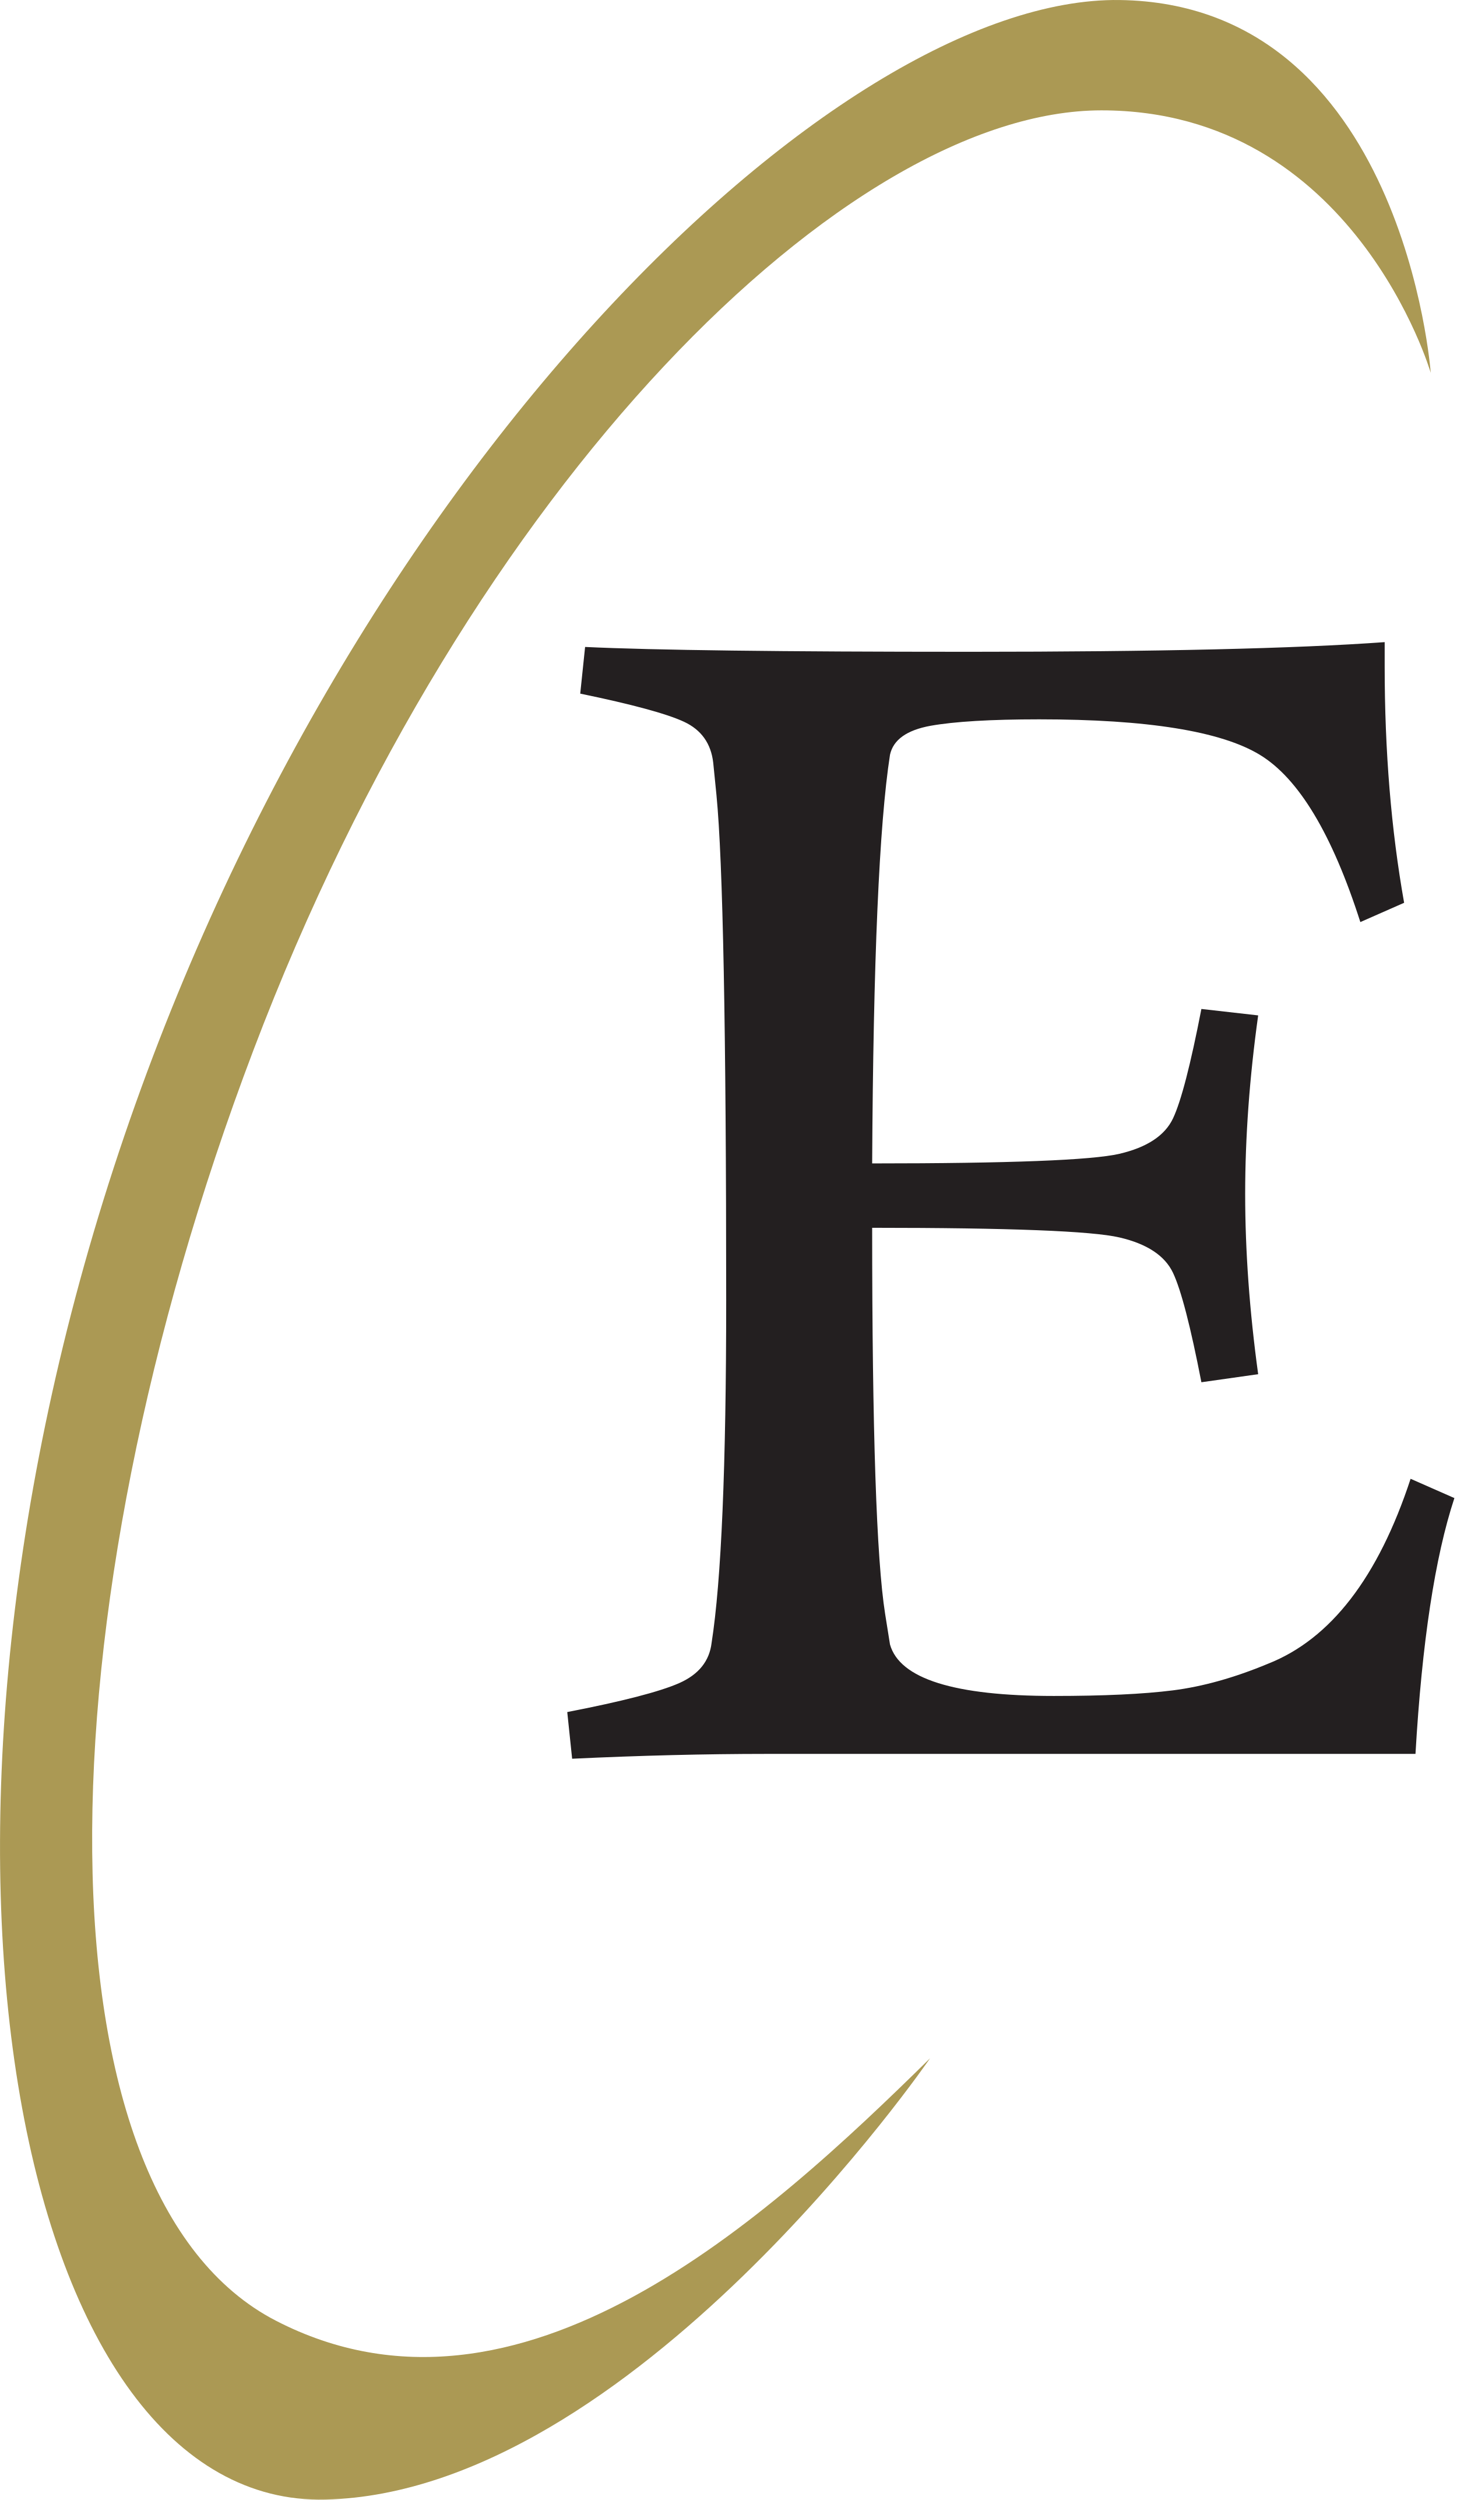
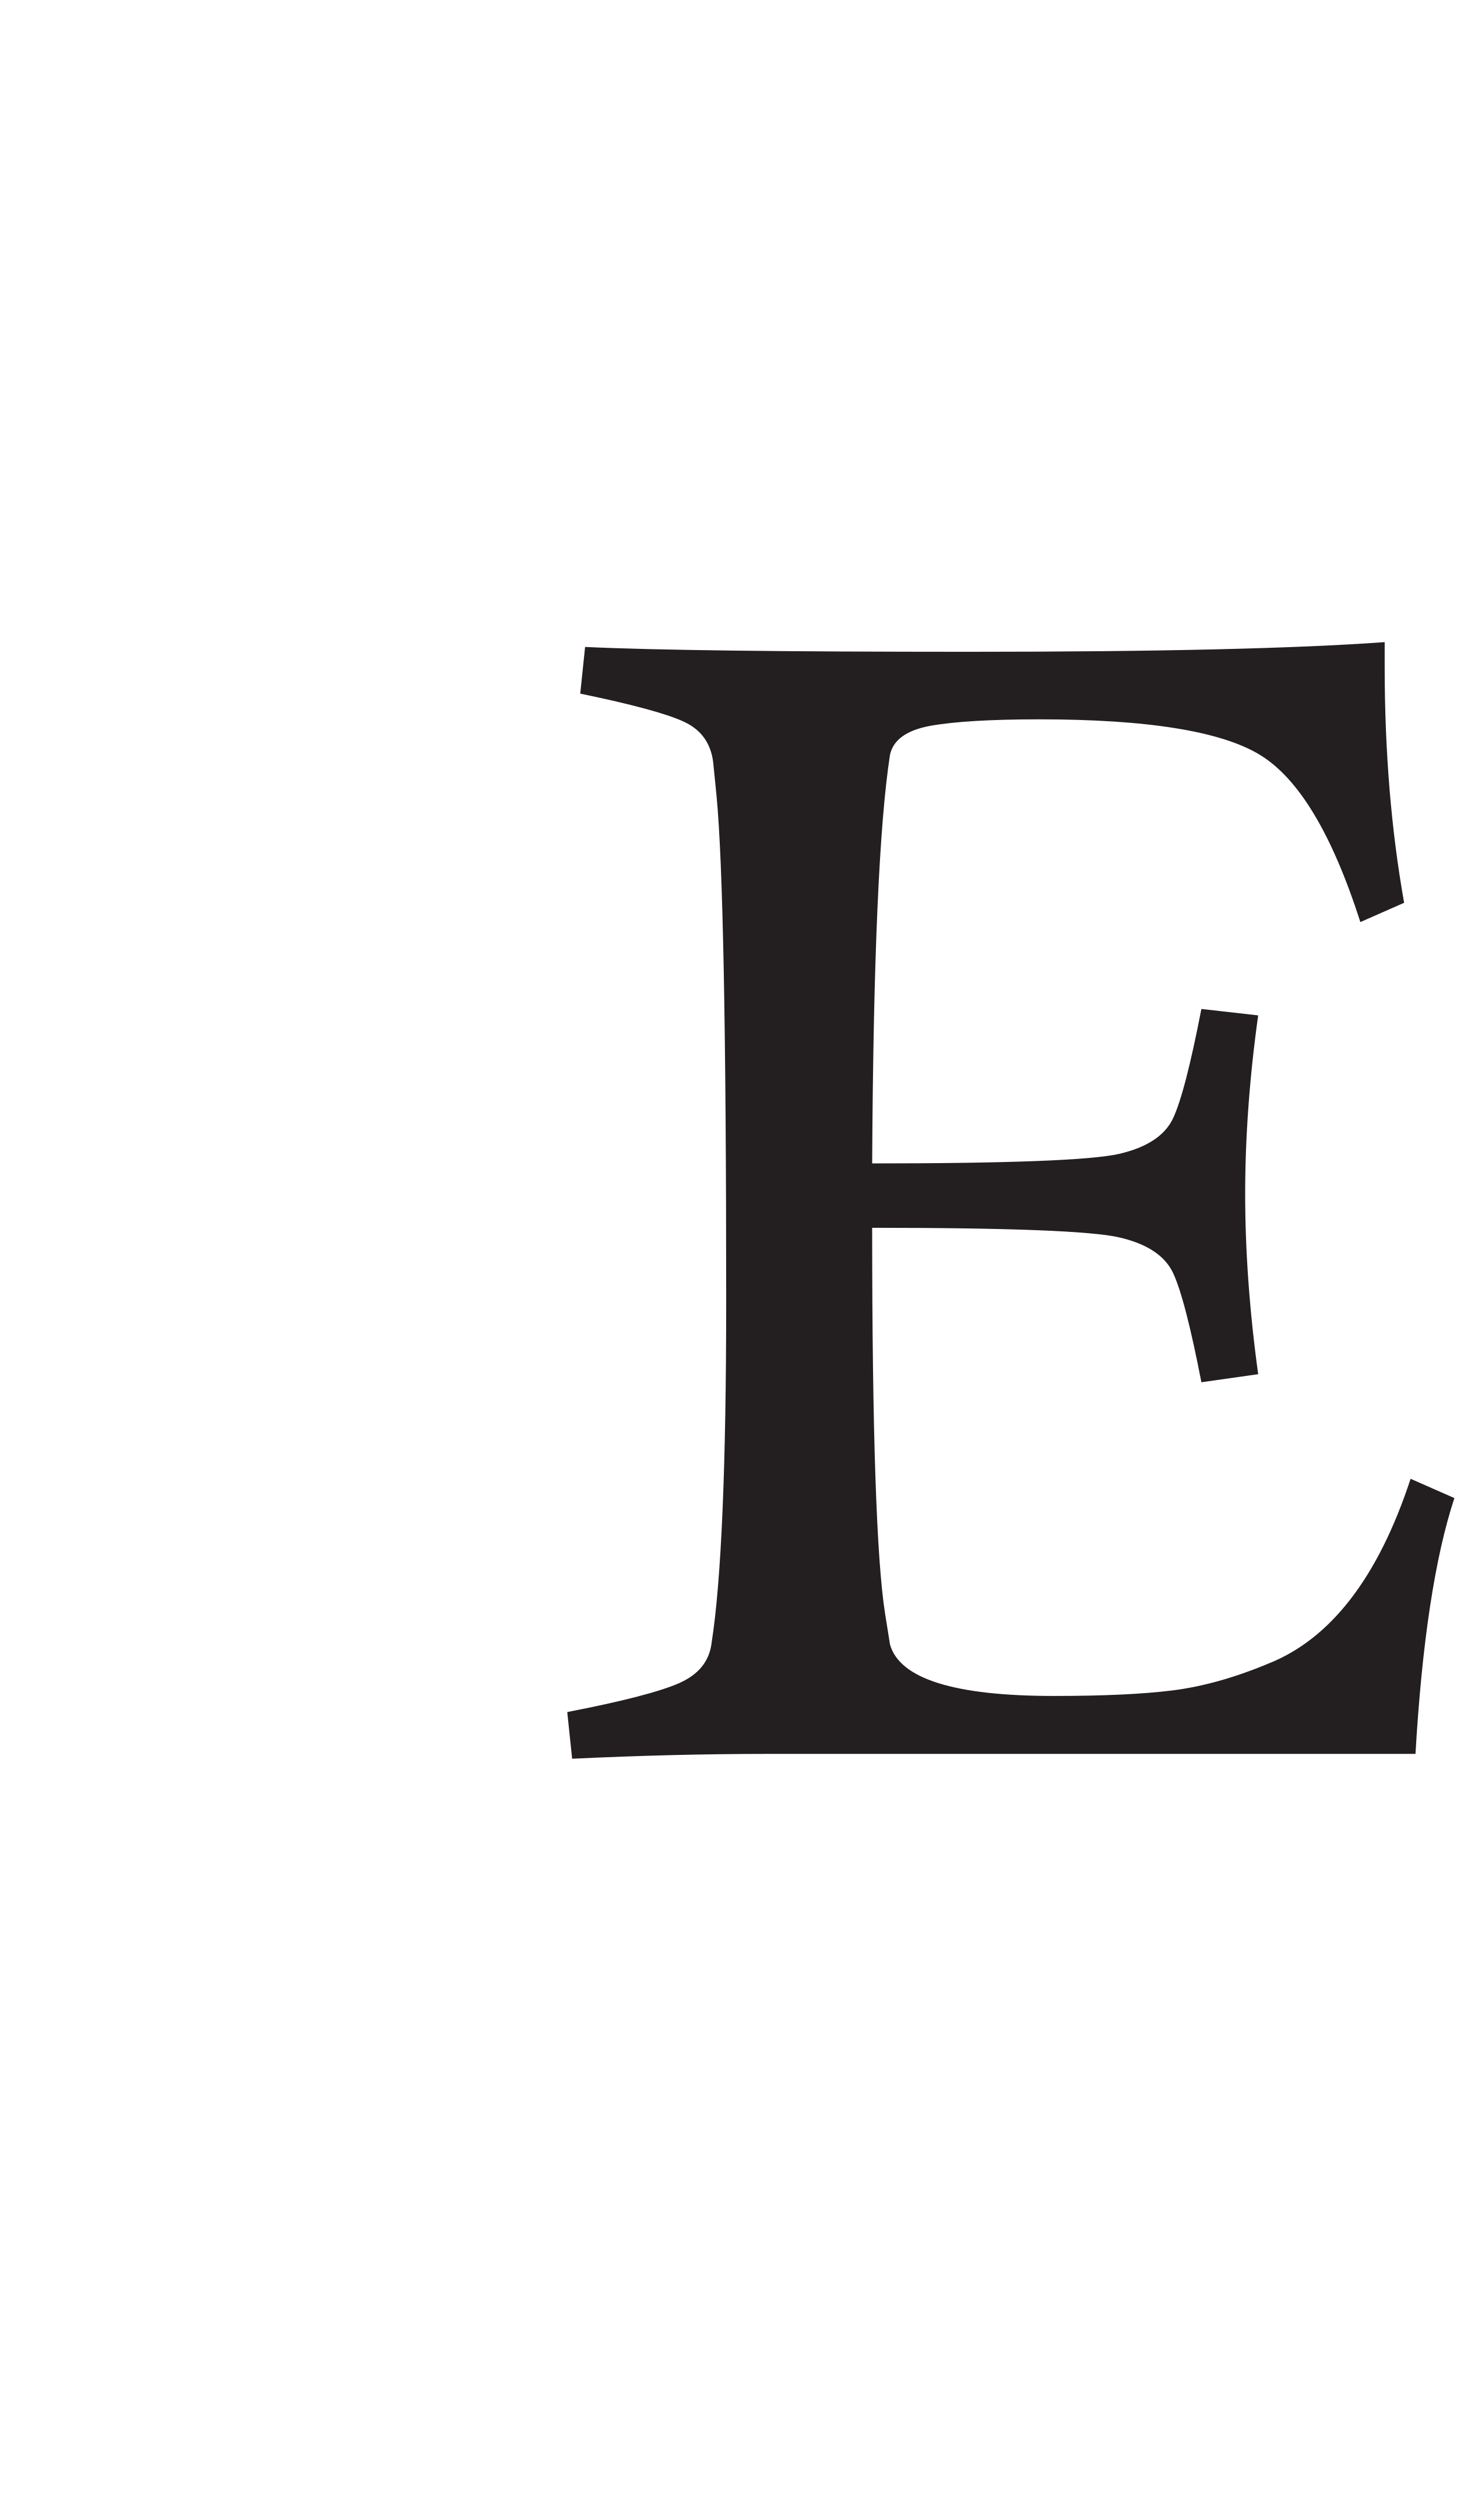
<svg xmlns="http://www.w3.org/2000/svg" width="100%" height="100%" viewBox="0 0 393 674" version="1.1" xml:space="preserve" style="fill-rule:evenodd;clip-rule:evenodd;stroke-linejoin:round;stroke-miterlimit:1.414;">
  <g transform="matrix(4.167,0,0,4.167,-80.724,-0.206)">
-     <path d="M111.985,24.176C111.985,24.176 107.021,7.19 90.67,7.19C74.32,7.19 49.794,31.069 35.779,67.995C21.764,104.921 21.472,142.093 37.239,150.217C53.005,158.341 69.064,143.57 79.576,133.231C79.576,133.231 60.305,161.295 40.45,161.787C20.596,162.279 12.128,120.43 26.727,75.627C41.326,30.823 73.444,-0.195 91.838,0.051C110.233,0.297 111.985,24.176 111.985,24.176Z" style="fill:rgb(171,153,84);fill-rule:nonzero;" />
    <path d="M75.828,79.495C75.828,92.612 76.106,100.941 76.667,104.479L76.982,106.457C77.612,108.68 81.146,109.788 87.585,109.788C90.803,109.788 93.375,109.669 95.302,109.425C97.225,109.181 99.273,108.609 101.443,107.707C105.502,106.111 108.583,102.12 110.681,95.736L113.516,96.984C112.257,100.801 111.417,106.319 110.997,113.537L69.004,113.537C65.014,113.537 60.815,113.642 56.407,113.85L56.091,110.83C59.66,110.137 62.075,109.512 63.334,108.958C64.594,108.401 65.294,107.534 65.434,106.355C66.064,102.329 66.379,94.938 66.379,84.179C66.379,66.69 66.169,55.794 65.749,51.491L65.54,49.407C65.399,48.159 64.768,47.274 63.65,46.753C62.53,46.232 60.291,45.625 56.931,44.931L57.246,41.911C61.656,42.12 69.948,42.224 82.126,42.224C94.305,42.224 103.262,42.015 109.003,41.599L109.003,43.162C109.003,48.644 109.422,53.745 110.262,58.465L107.428,59.713C105.606,54.025 103.438,50.416 100.919,48.888C98.399,47.36 93.638,46.595 86.641,46.595C83.492,46.595 81.146,46.738 79.607,47.012C78.067,47.292 77.193,47.917 76.982,48.888C76.282,53.4 75.897,62.212 75.828,75.329C84.715,75.329 90.052,75.123 91.837,74.706C93.621,74.29 94.776,73.527 95.302,72.416C95.827,71.306 96.438,68.944 97.139,65.335L100.814,65.752C100.253,69.778 99.973,73.631 99.973,77.309C99.973,80.987 100.253,84.873 100.814,88.968L97.139,89.489C96.438,85.88 95.827,83.521 95.302,82.41C94.776,81.299 93.621,80.534 91.837,80.12C90.052,79.703 84.715,79.495 75.828,79.495Z" style="fill:rgb(35,31,32);fill-rule:nonzero;" />
  </g>
</svg>